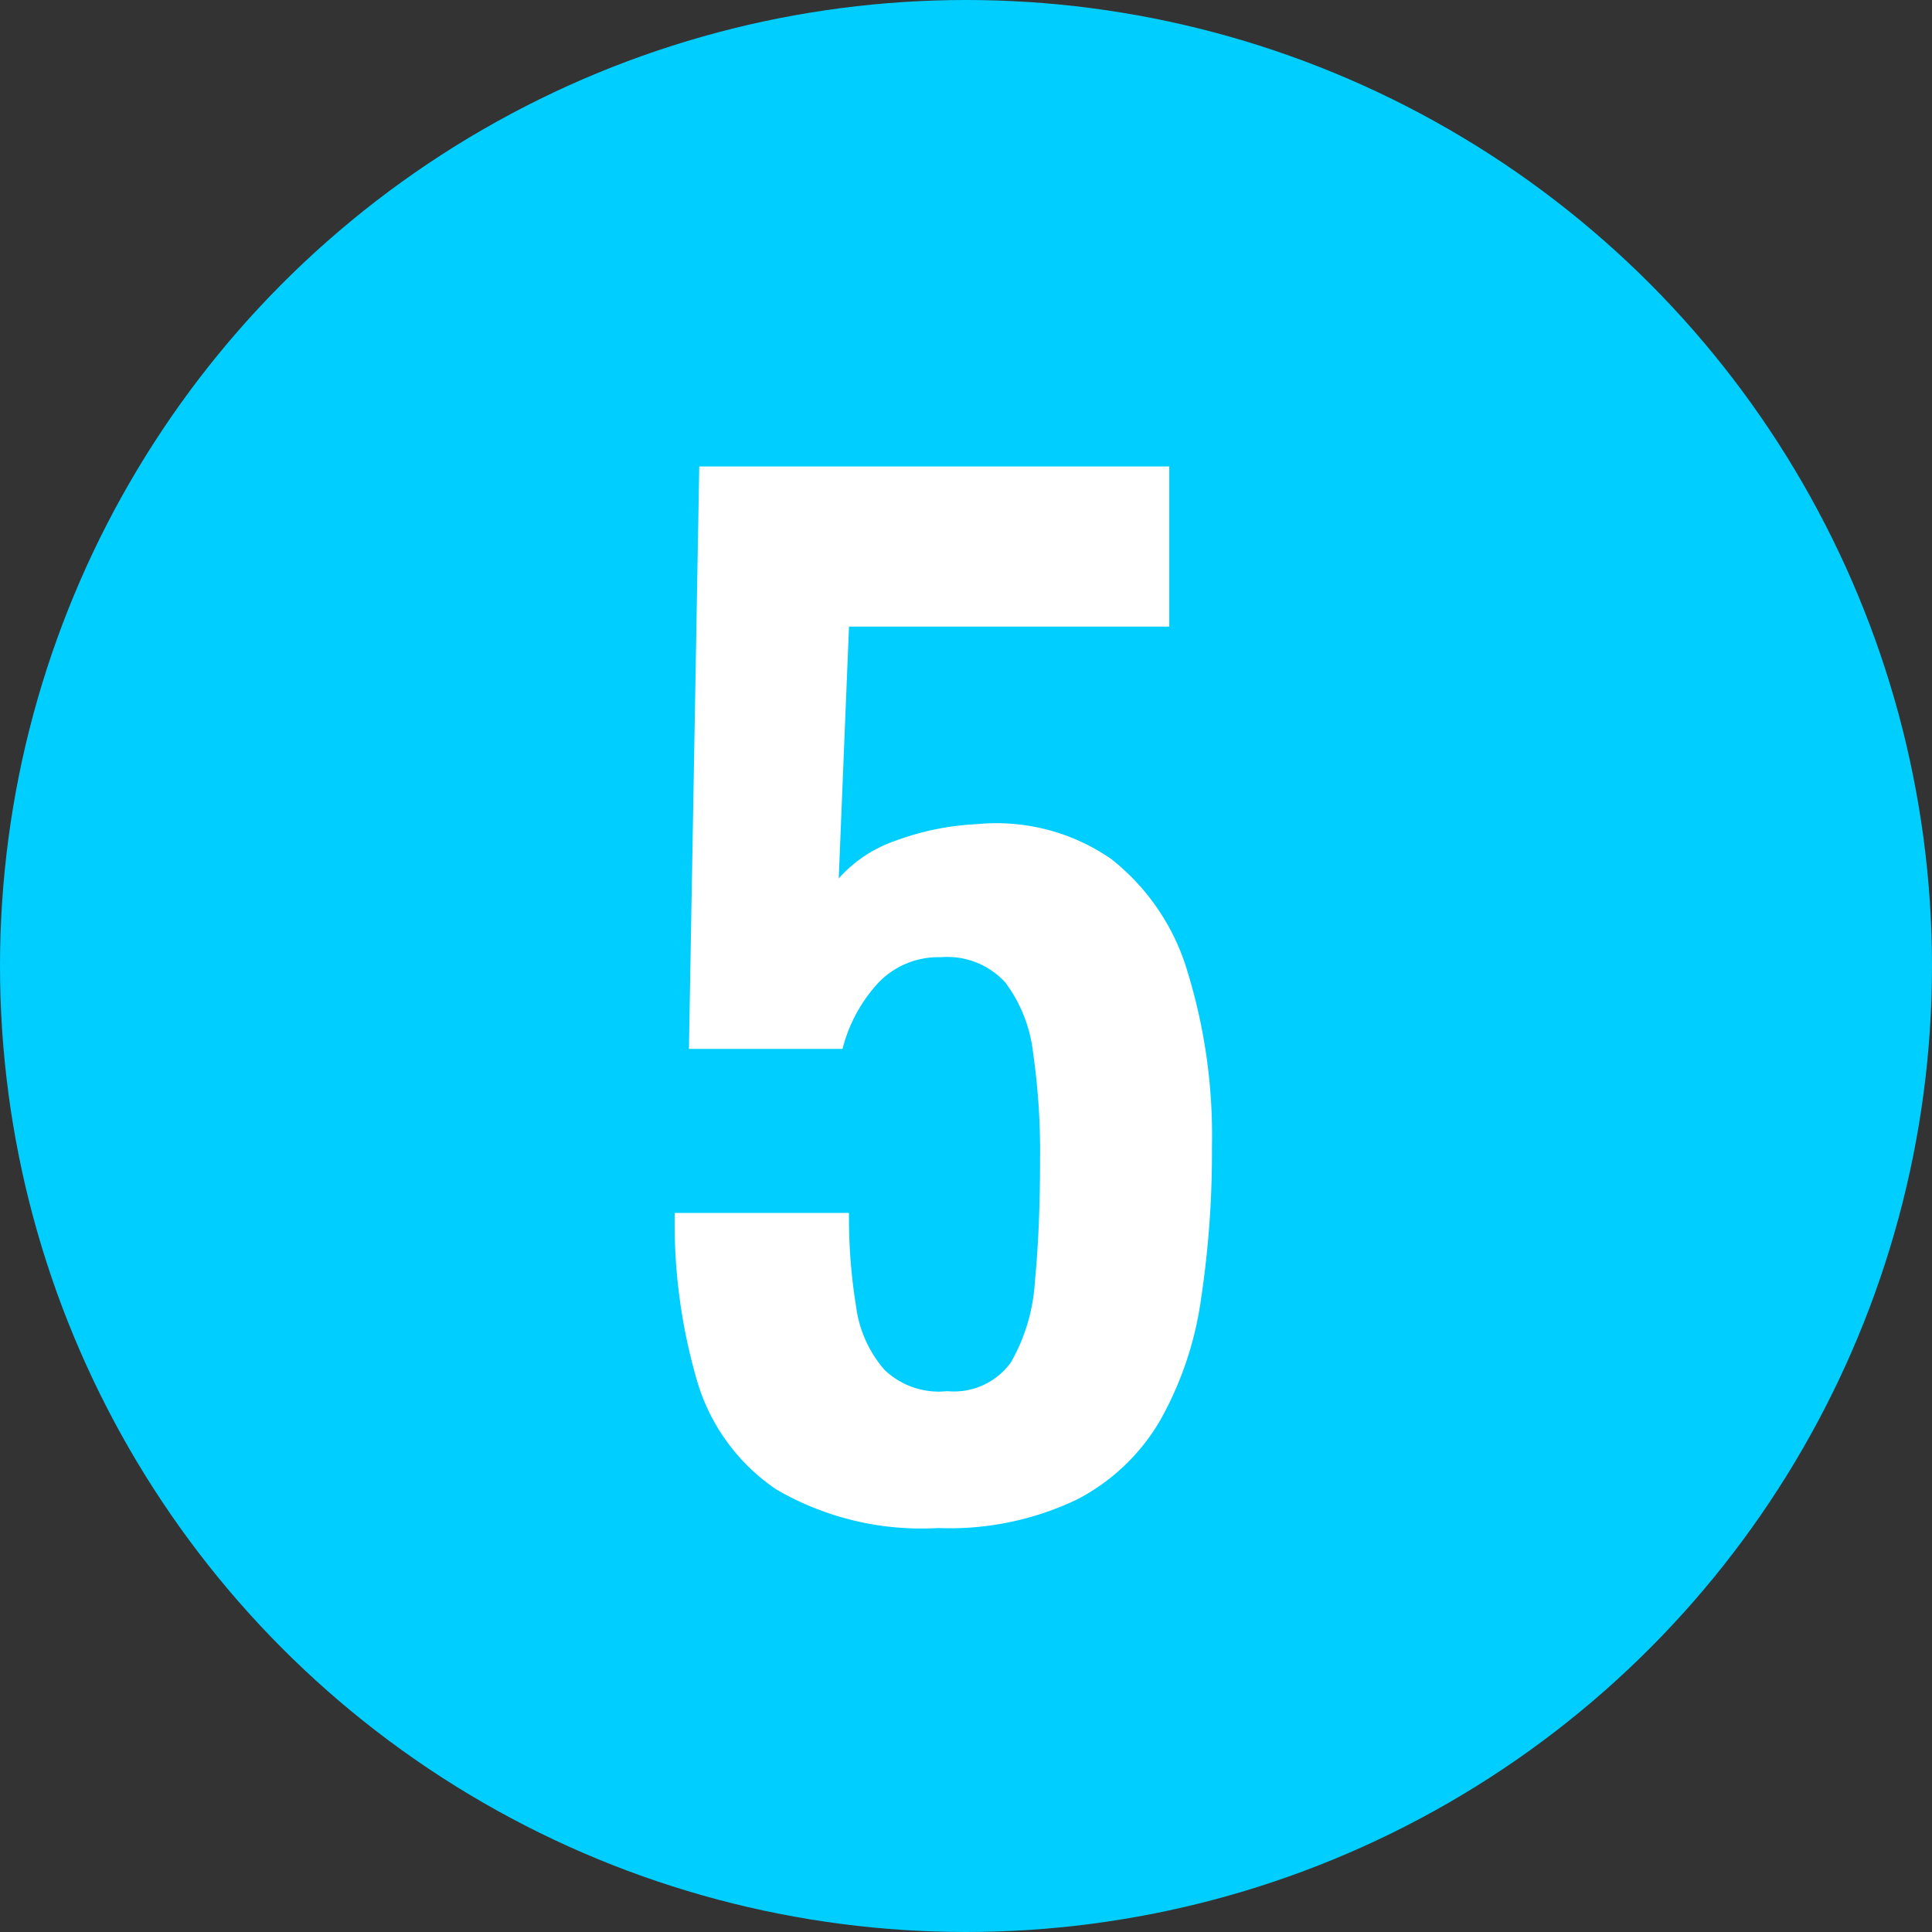
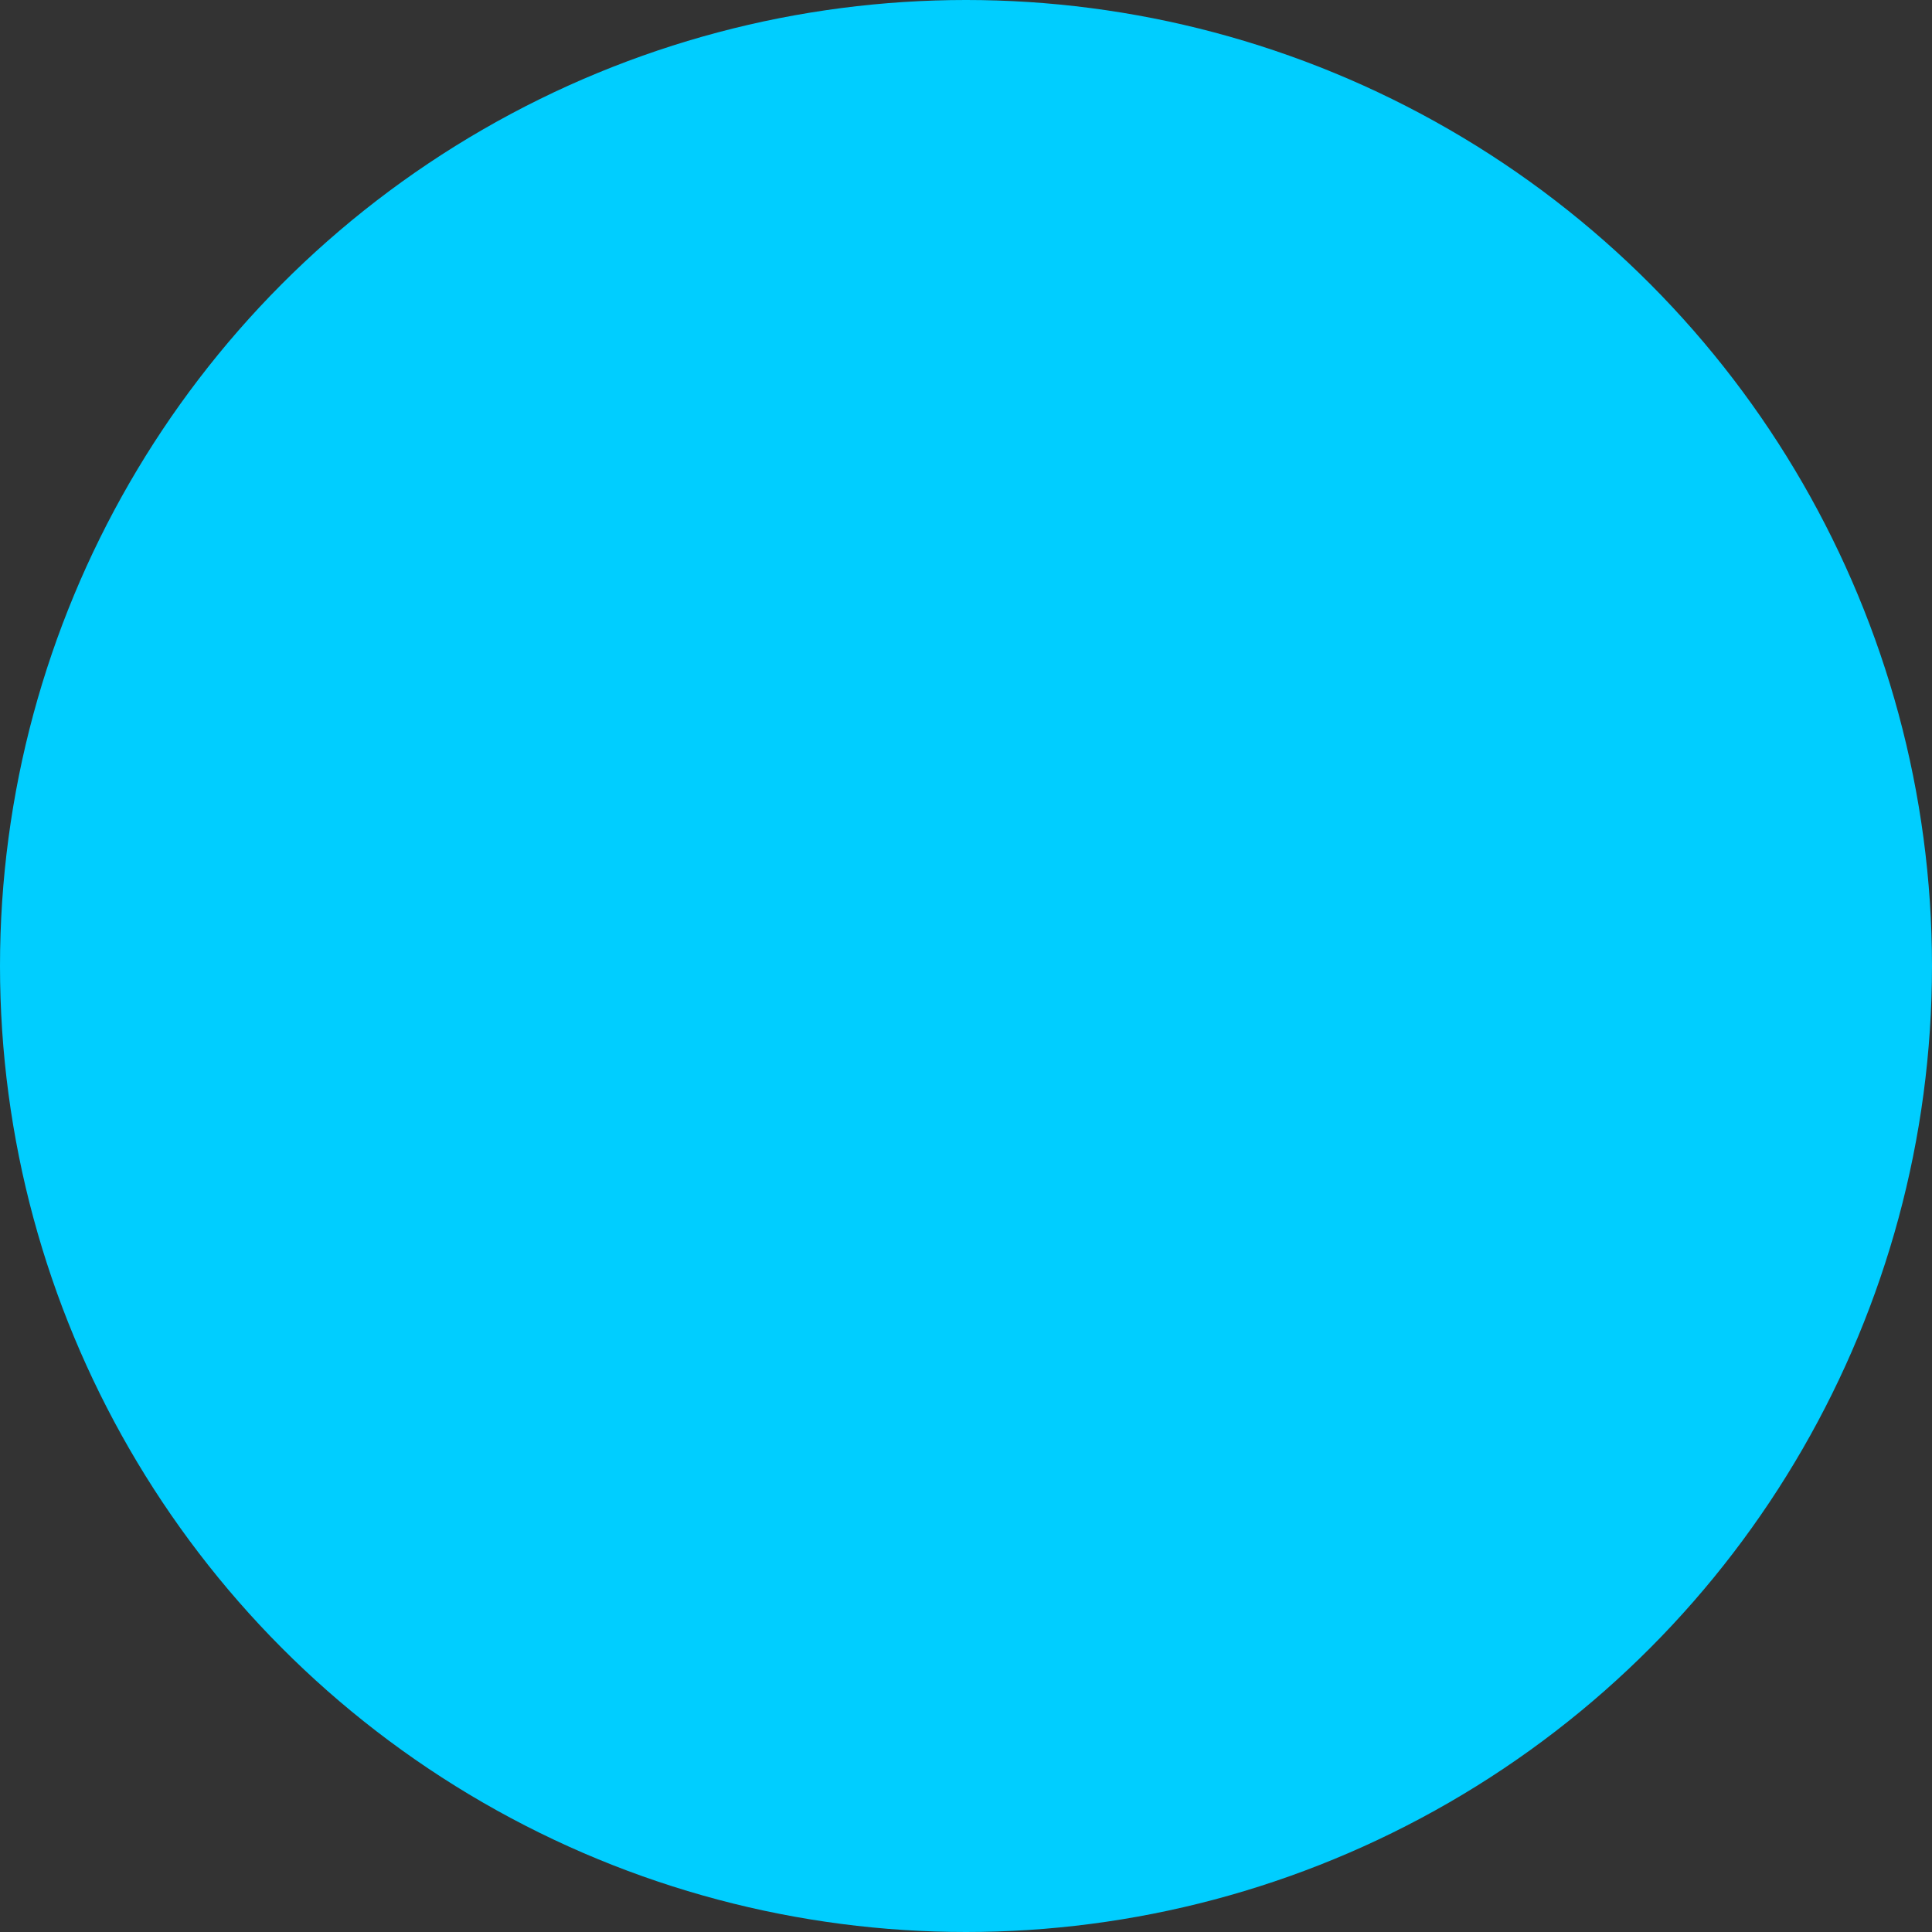
<svg xmlns="http://www.w3.org/2000/svg" viewBox="0 0 29.92 29.92">
  <rect x="0" y="0" width="29.92" height="29.92" fill="#333333" stroke="none" />
  <defs>
    <style>.cls-1{fill:#00ceff;}.cls-2{fill:#fff;}</style>
  </defs>
  <g id="レイヤー_2" data-name="レイヤー 2">
    <g id="SP_ランドプラン">
      <circle class="cls-1" cx="14.96" cy="14.96" r="14.96" />
-       <path class="cls-2" d="M14.529,23.664a4.472,4.472,0,0,1-2.511-.6A3.074,3.074,0,0,1,10.789,21.364a8.742,8.742,0,0,1-.34-2.58h2.699a8.512,8.512,0,0,0,.11,1.45,1.852,1.852,0,0,0,.44.98,1.212,1.212,0,0,0,.97.33,1.085,1.085,0,0,0,.99-.45,2.867,2.867,0,0,0,.37-1.26q.079-.81.079-1.89A10.725,10.725,0,0,0,15.999,16.304a2.238,2.238,0,0,0-.431-1.09,1.219,1.219,0,0,0-1-.39,1.285,1.285,0,0,0-.96.39,2.363,2.363,0,0,0-.56,1.03H10.669L10.829,7.224h7.279V9.704h-4.96l-.159,3.9a2.065,2.065,0,0,1,.869-.58,4.205,4.205,0,0,1,1.271-.261,3.124,3.124,0,0,1,2.08.54,3.471,3.471,0,0,1,1.18,1.74,8.651,8.651,0,0,1,.38,2.72,15.226,15.226,0,0,1-.17,2.36,5.334,5.334,0,0,1-.63,1.87,3.182,3.182,0,0,1-1.29,1.229A4.571,4.571,0,0,1,14.529,23.664Z" />
    </g>
  </g>
</svg>